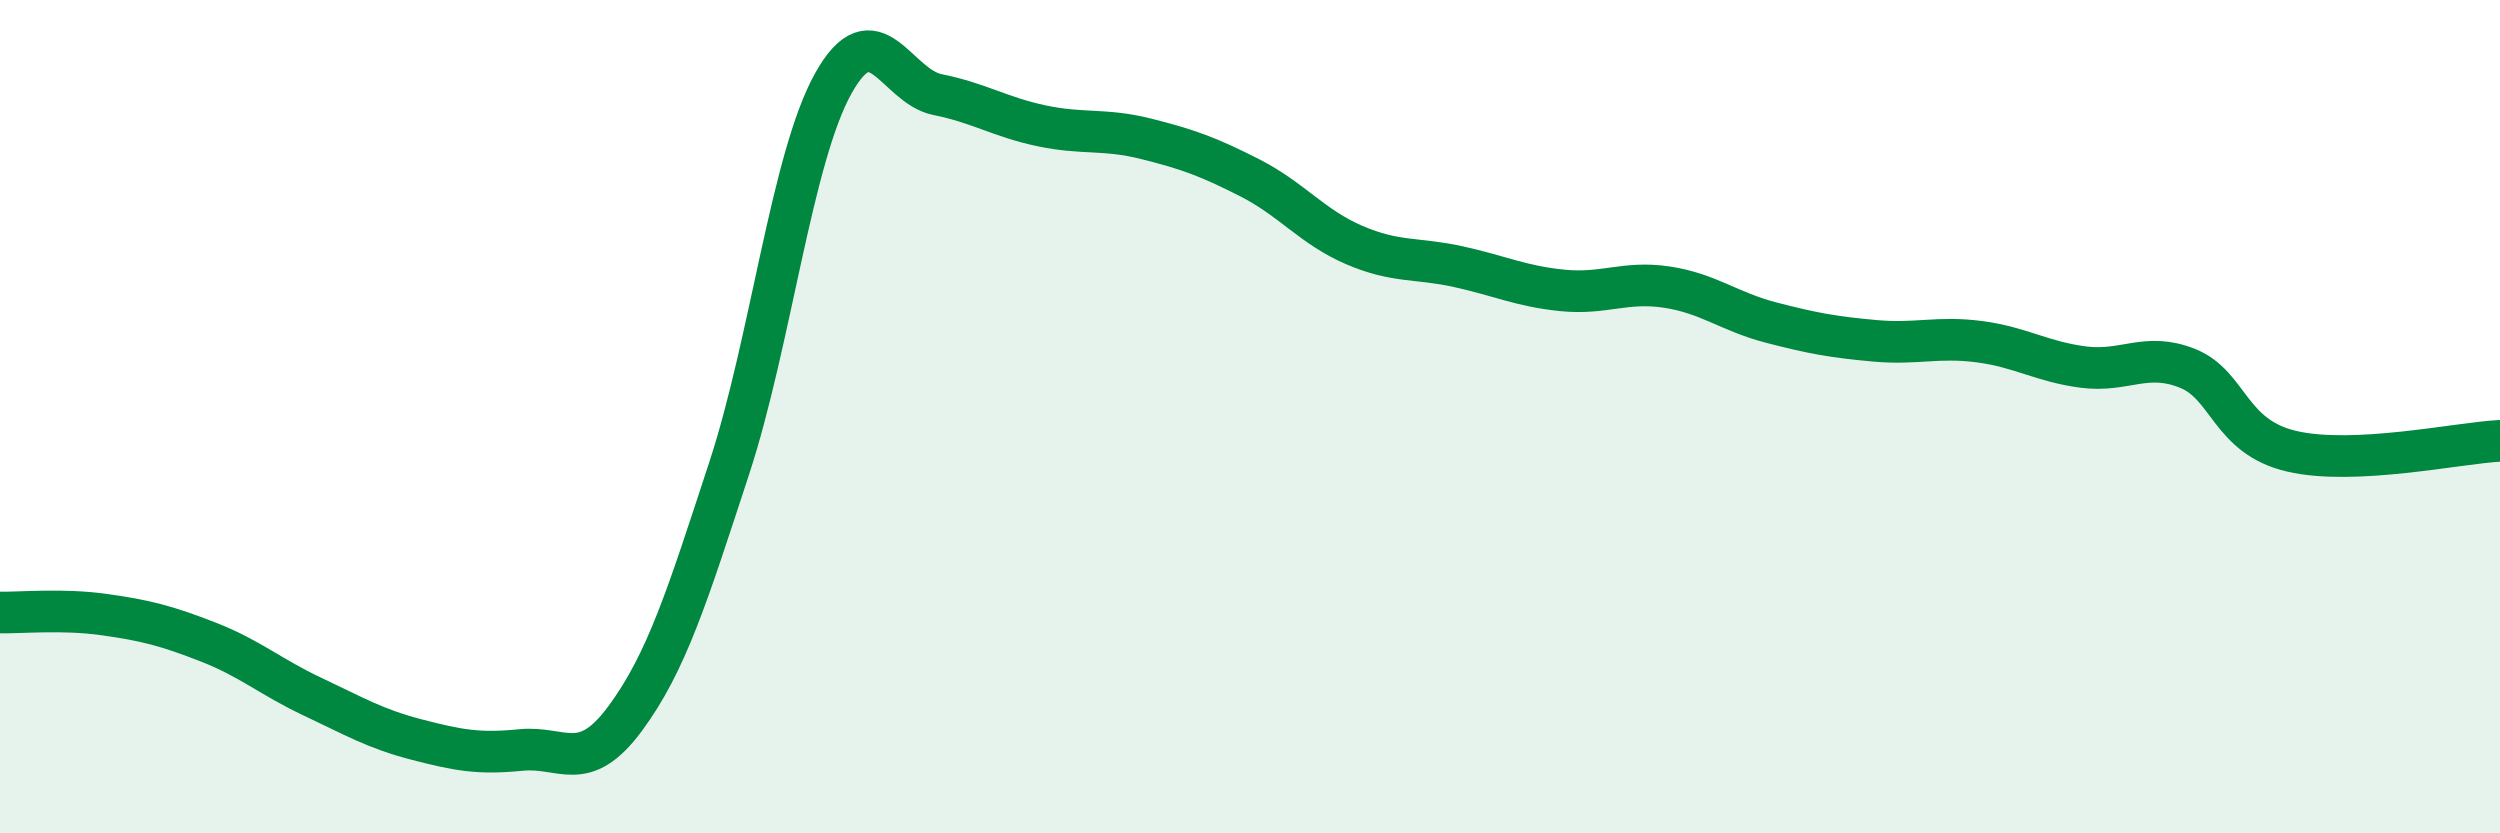
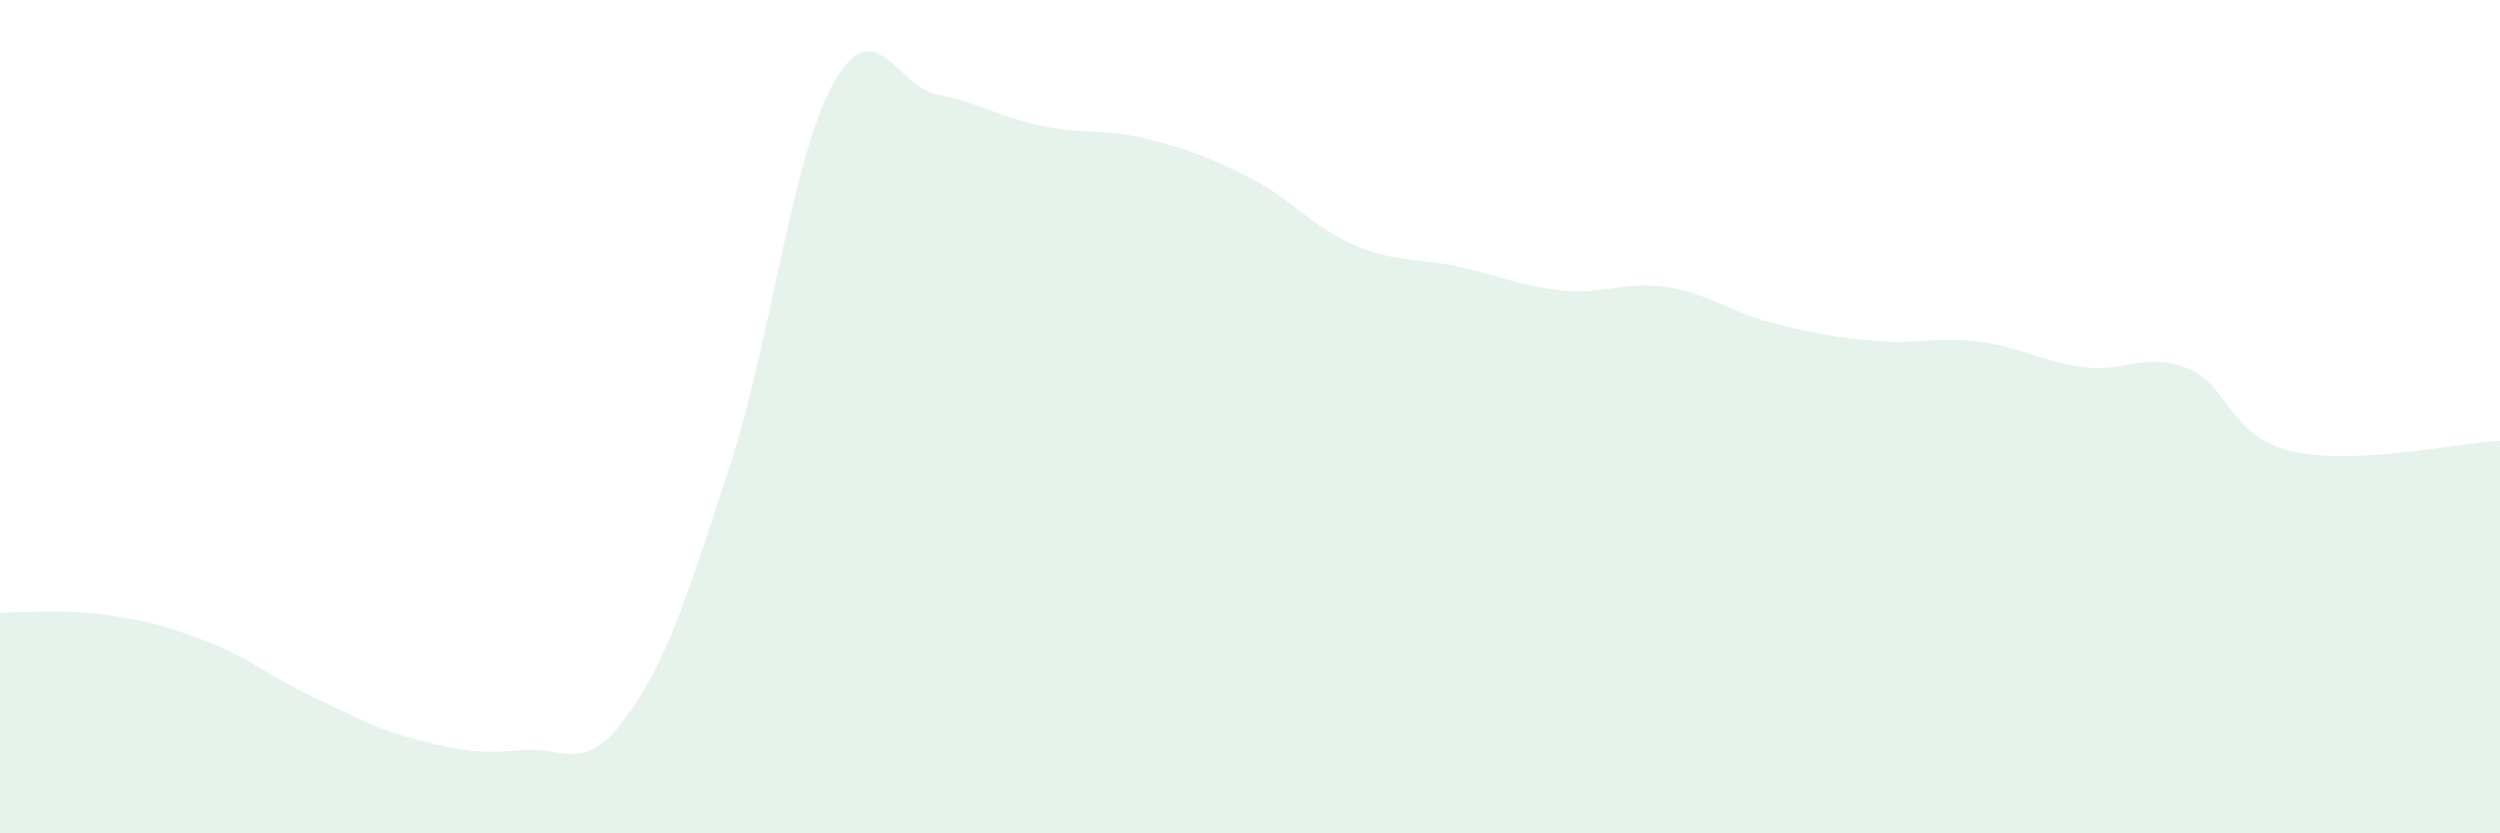
<svg xmlns="http://www.w3.org/2000/svg" width="60" height="20" viewBox="0 0 60 20">
  <path d="M 0,14.7 C 0.5,14.71 1.5,14.61 2.5,14.75 C 3.5,14.89 4,15.02 5,15.41 C 6,15.8 6.5,16.25 7.5,16.72 C 8.5,17.19 9,17.49 10,17.75 C 11,18.01 11.5,18.1 12.5,18 C 13.5,17.9 14,18.6 15,17.25 C 16,15.9 16.5,14.29 17.5,11.24 C 18.5,8.19 19,3.79 20,2 C 21,0.21 21.5,2.07 22.5,2.27 C 23.5,2.47 24,2.81 25,3.02 C 26,3.23 26.5,3.08 27.5,3.33 C 28.5,3.58 29,3.76 30,4.27 C 31,4.78 31.5,5.45 32.5,5.88 C 33.5,6.31 34,6.18 35,6.4 C 36,6.62 36.5,6.87 37.5,6.97 C 38.5,7.07 39,6.74 40,6.89 C 41,7.04 41.5,7.48 42.5,7.74 C 43.5,8 44,8.09 45,8.18 C 46,8.27 46.5,8.07 47.5,8.2 C 48.5,8.33 49,8.68 50,8.81 C 51,8.94 51.5,8.44 52.5,8.84 C 53.5,9.24 53.5,10.48 55,10.83 C 56.5,11.18 59,10.63 60,10.58L60 20L0 20Z" fill="#008740" opacity="0.1" stroke-linecap="round" stroke-linejoin="round" />
-   <path d="M 0,14.7 C 0.5,14.71 1.5,14.61 2.5,14.75 C 3.5,14.89 4,15.02 5,15.41 C 6,15.8 6.5,16.25 7.5,16.72 C 8.5,17.19 9,17.49 10,17.75 C 11,18.01 11.5,18.1 12.5,18 C 13.5,17.9 14,18.6 15,17.25 C 16,15.9 16.5,14.29 17.5,11.24 C 18.5,8.19 19,3.79 20,2 C 21,0.21 21.5,2.07 22.5,2.27 C 23.5,2.47 24,2.81 25,3.02 C 26,3.23 26.5,3.08 27.5,3.33 C 28.5,3.58 29,3.76 30,4.27 C 31,4.78 31.5,5.45 32.5,5.88 C 33.5,6.31 34,6.18 35,6.4 C 36,6.62 36.5,6.87 37.5,6.97 C 38.5,7.07 39,6.74 40,6.89 C 41,7.04 41.5,7.48 42.5,7.74 C 43.5,8 44,8.09 45,8.18 C 46,8.27 46.5,8.07 47.5,8.2 C 48.5,8.33 49,8.68 50,8.81 C 51,8.94 51.5,8.44 52.5,8.84 C 53.5,9.24 53.5,10.48 55,10.83 C 56.5,11.18 59,10.63 60,10.58" stroke="#008740" stroke-width="1" fill="none" stroke-linecap="round" stroke-linejoin="round" />
</svg>